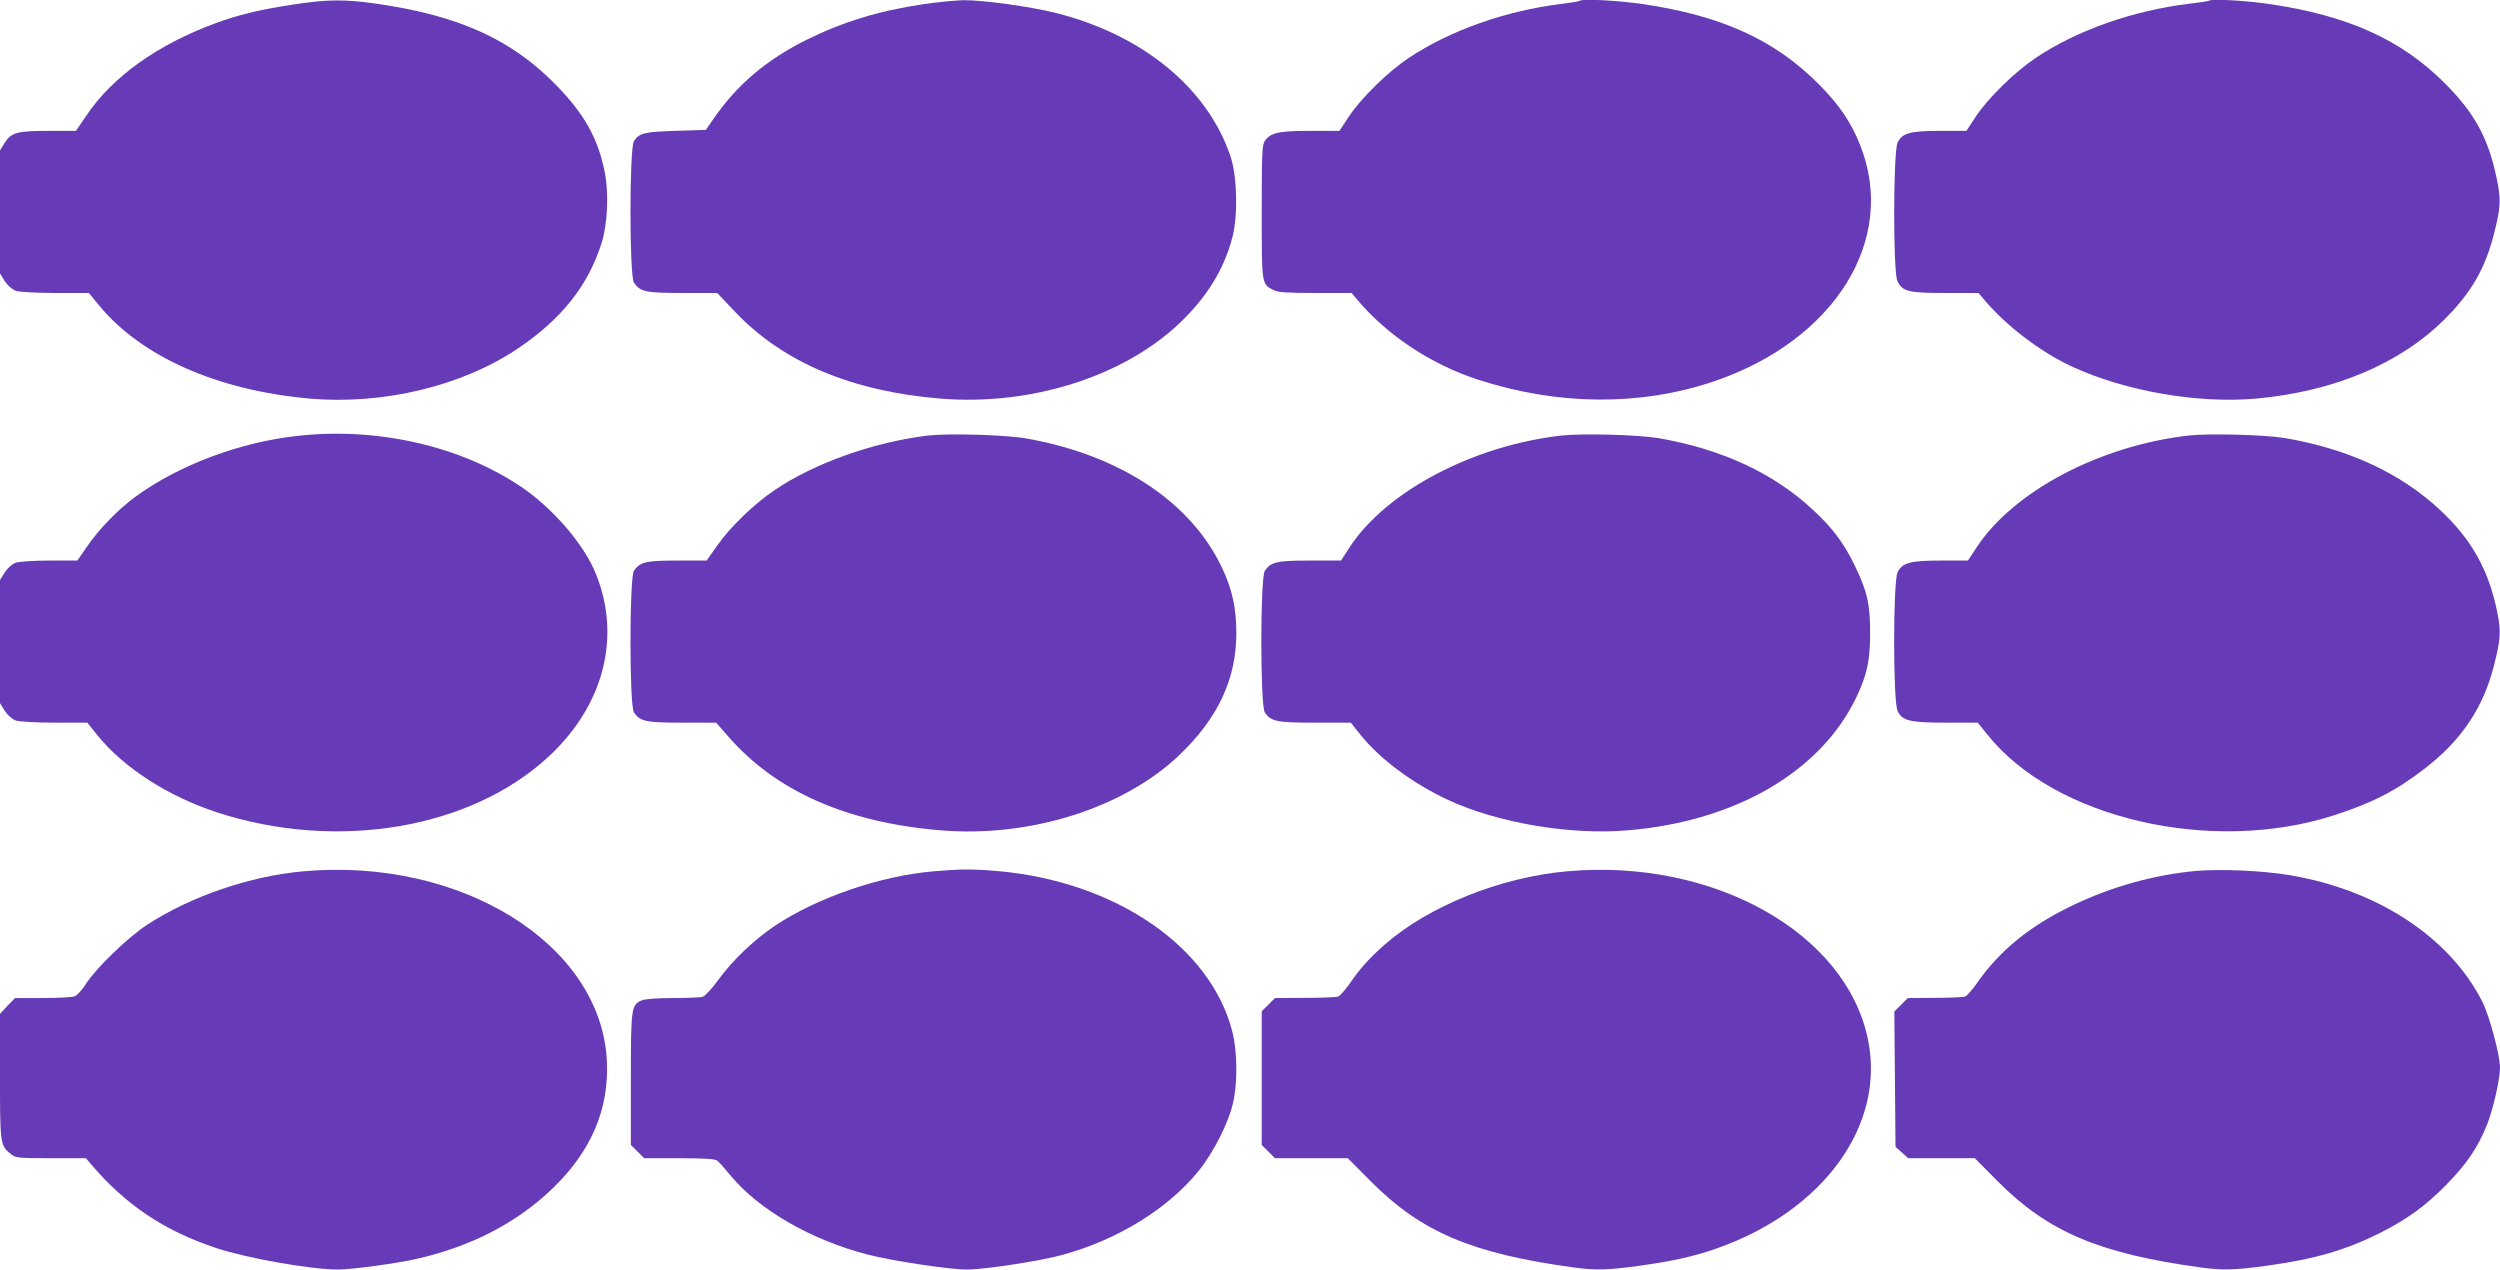
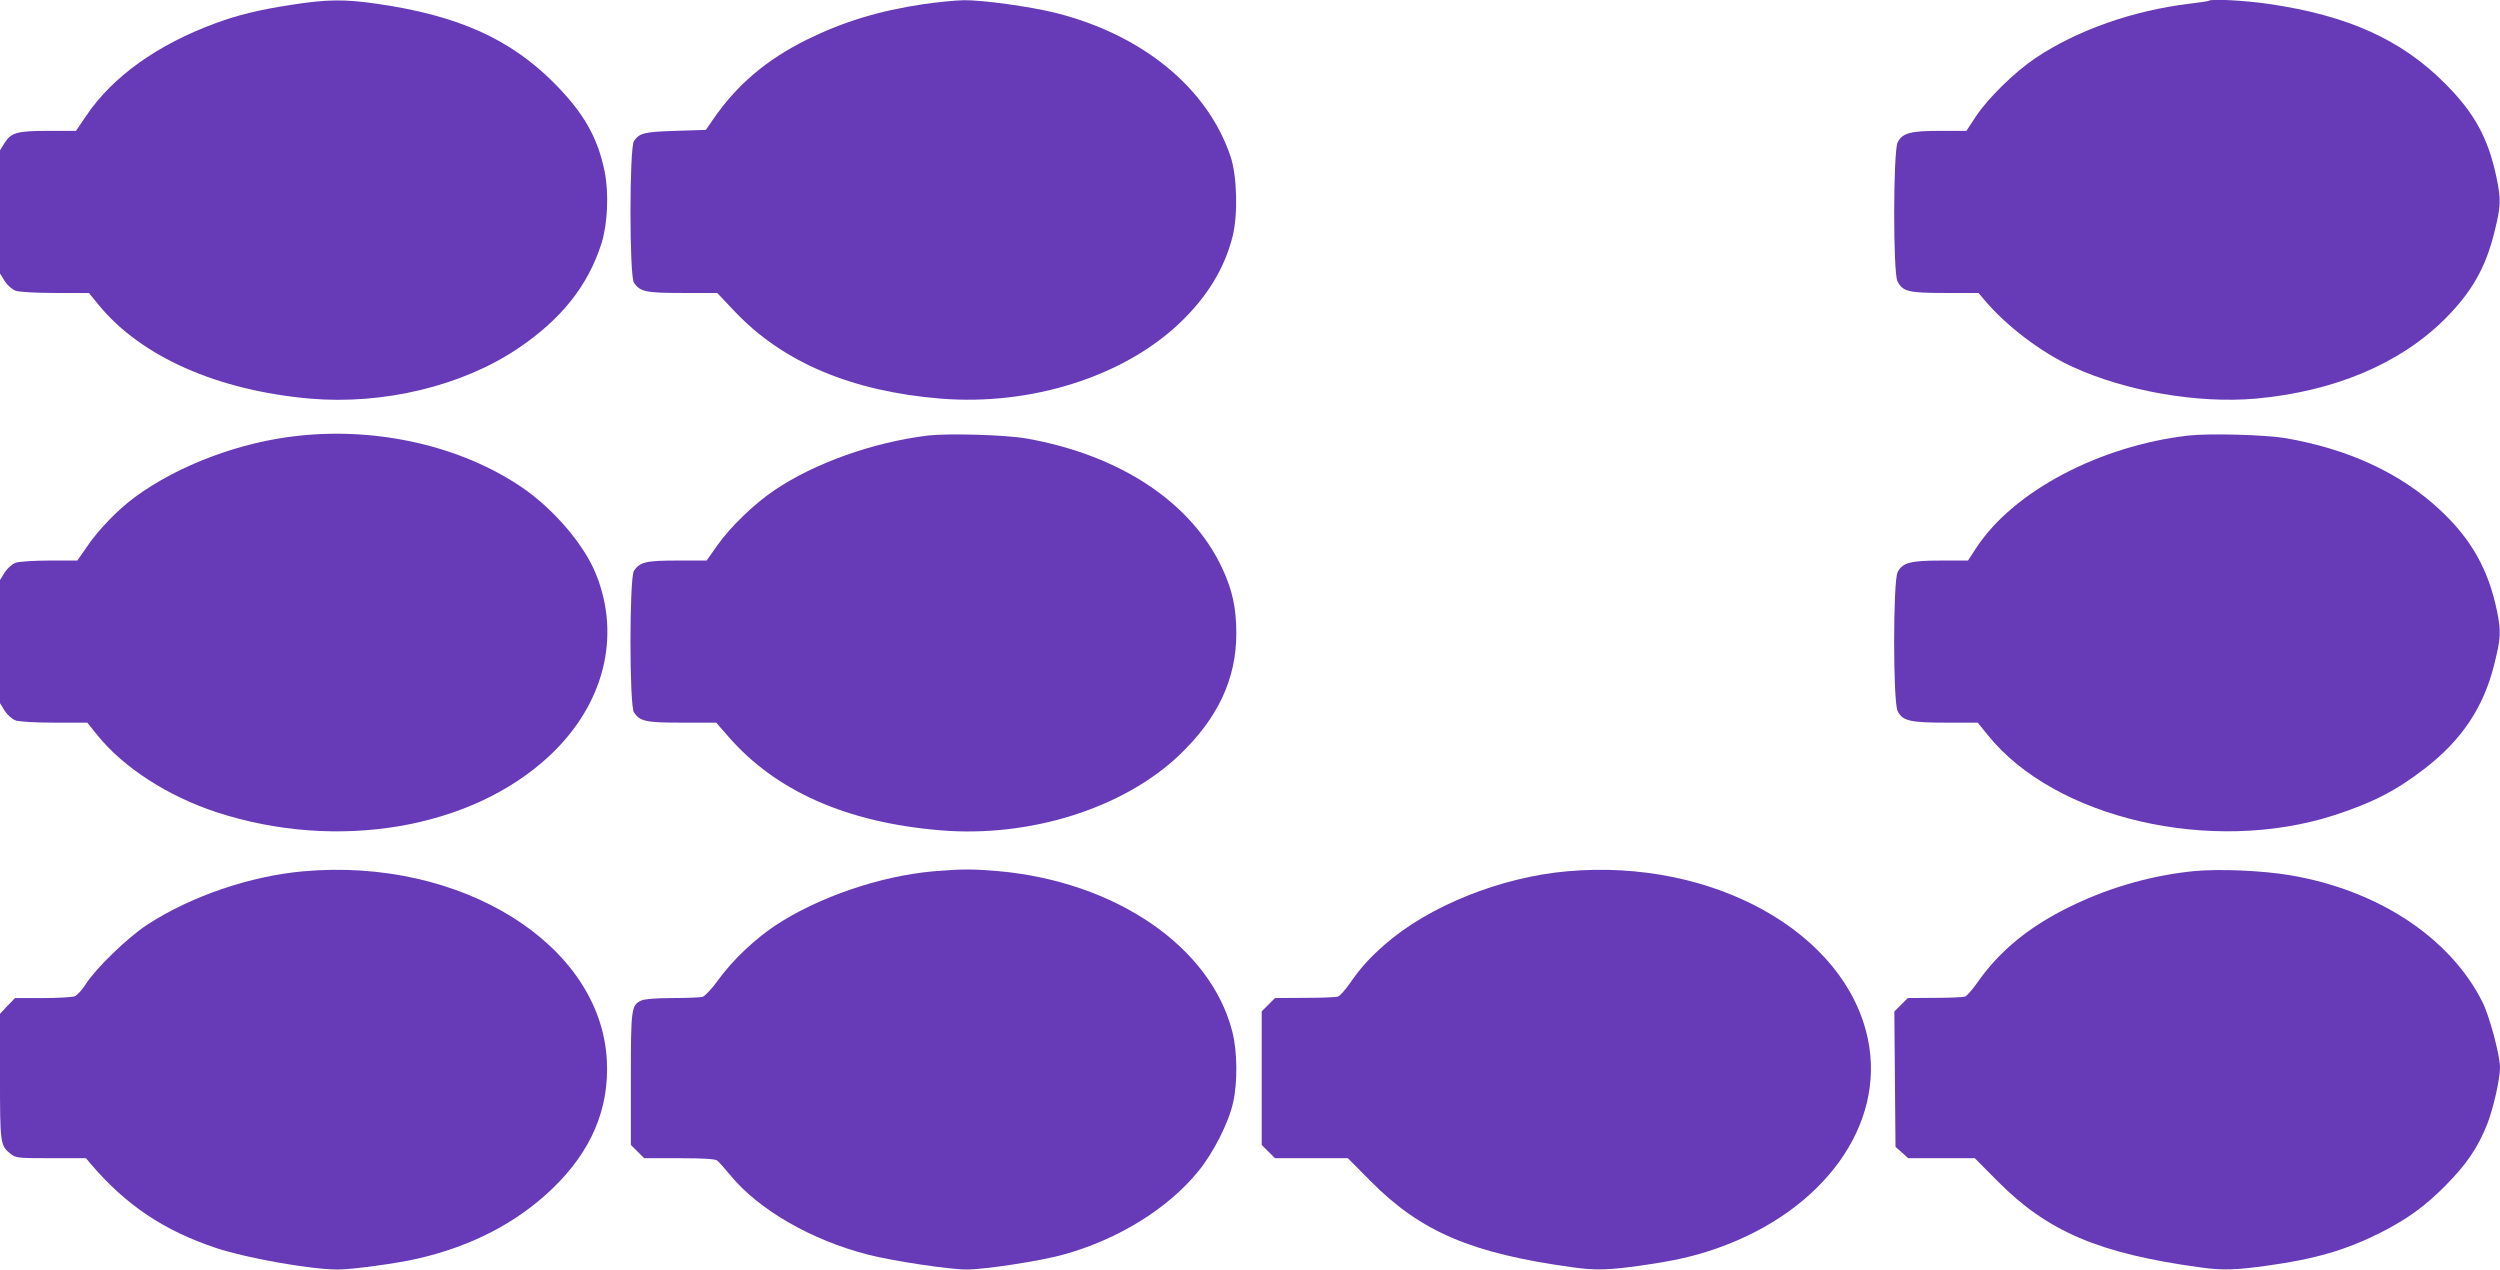
<svg xmlns="http://www.w3.org/2000/svg" version="1.0" width="1280pt" height="650pt" viewBox="0 0 1280 650" preserveAspectRatio="xMidYMid meet">
  <g transform="translate(0,650) scale(0.1,-0.1)" fill="#673ab7" stroke="none">
    <path d="M1490 6475 c-164 -25 -273 -52 -387 -94 -298 -110 -527 -274 -661 -473 l-53 -78 -138 0 c-162 0 -193 -8 -227 -61 l-24 -39 0 -315 0 -315 24 -39 c15 -23 38 -43 57 -50 19 -6 103 -11 203 -11 l171 0 50 -61 c218 -266 608 -438 1083 -480 374 -32 776 64 1061 255 224 150 362 323 431 541 31 99 38 255 16 365 -35 176 -108 303 -260 456 -226 226 -491 344 -901 404 -173 25 -260 24 -445 -5z" />
    <path d="M4730 6479 c-233 -35 -412 -90 -601 -183 -206 -103 -356 -230 -477 -406 l-38 -55 -155 -5 c-160 -5 -185 -11 -213 -52 -24 -34 -24 -693 0 -726 32 -46 61 -52 249 -52 l177 0 94 -99 c245 -257 596 -405 1051 -442 461 -37 933 112 1222 386 141 134 231 281 272 445 28 112 23 310 -11 410 -118 350 -450 622 -895 734 -134 33 -373 66 -471 65 -43 -1 -135 -10 -204 -20z" />
-     <path d="M8089 6496 c-3 -3 -45 -10 -94 -16 -287 -35 -571 -136 -783 -277 -106 -71 -242 -204 -306 -300 l-48 -73 -149 0 c-162 0 -203 -9 -233 -51 -14 -21 -16 -65 -16 -364 0 -373 -1 -369 60 -400 23 -12 69 -15 214 -15 l186 0 27 -32 c153 -183 379 -333 618 -411 408 -133 827 -137 1203 -12 625 209 949 728 756 1212 -47 118 -104 202 -209 309 -226 229 -501 355 -910 414 -126 18 -305 27 -316 16z" />
    <path d="M11309 6496 c-2 -2 -47 -9 -99 -15 -290 -35 -576 -136 -788 -278 -107 -72 -243 -205 -306 -300 l-48 -73 -134 0 c-153 0 -194 -11 -218 -59 -23 -44 -24 -667 -1 -711 27 -53 56 -60 244 -60 l171 0 27 -32 c111 -134 294 -273 454 -346 272 -125 641 -189 938 -163 399 36 736 177 966 405 139 138 211 264 256 446 34 136 35 168 10 286 -42 198 -113 327 -261 475 -224 226 -499 350 -905 409 -125 18 -295 27 -306 16z" />
    <path d="M1530 4269 c-299 -31 -617 -151 -839 -314 -87 -64 -186 -166 -245 -253 l-50 -72 -141 0 c-79 0 -156 -5 -174 -11 -19 -7 -42 -27 -57 -50 l-24 -39 0 -315 0 -315 24 -39 c15 -23 38 -43 57 -50 19 -6 101 -11 199 -11 l167 0 53 -66 c134 -165 360 -311 610 -393 616 -201 1303 -85 1703 289 278 260 368 608 239 929 -60 152 -220 338 -383 448 -308 208 -732 306 -1139 262z" />
    <path d="M4750 4270 c-282 -35 -579 -141 -785 -280 -104 -70 -226 -188 -292 -282 l-55 -78 -149 0 c-160 0 -192 -7 -223 -52 -24 -34 -24 -692 0 -726 32 -46 61 -52 247 -52 l174 0 61 -70 c243 -280 606 -441 1085 -481 456 -39 936 111 1223 383 199 189 294 391 294 625 0 128 -20 222 -71 331 -157 339 -523 582 -1004 667 -108 19 -400 27 -505 15z" />
-     <path d="M7995 4270 c-453 -51 -898 -286 -1085 -572 l-44 -68 -159 0 c-169 0 -200 -7 -231 -52 -24 -34 -24 -692 0 -726 32 -46 60 -52 257 -52 l183 0 52 -65 c99 -123 268 -248 447 -331 255 -118 627 -181 923 -155 551 47 987 302 1168 684 54 115 69 185 69 327 0 148 -15 214 -79 345 -54 112 -114 193 -213 284 -201 188 -468 312 -793 368 -104 17 -387 25 -495 13z" />
    <path d="M11205 4270 c-454 -52 -896 -285 -1085 -573 l-44 -67 -138 0 c-157 0 -197 -11 -222 -59 -24 -45 -24 -667 0 -712 25 -50 63 -59 247 -59 l163 0 51 -63 c343 -428 1146 -614 1774 -411 195 63 318 126 465 240 189 146 301 314 355 534 33 132 35 167 14 270 -44 214 -132 370 -292 519 -201 188 -468 312 -793 368 -104 17 -387 25 -495 13z" />
    <path d="M1554 2039 c-273 -24 -577 -128 -801 -274 -99 -65 -261 -221 -314 -304 -18 -29 -44 -57 -57 -62 -13 -5 -87 -9 -164 -9 l-141 0 -39 -40 -38 -41 0 -320 c0 -347 1 -355 56 -398 25 -20 39 -21 205 -21 l179 0 27 -32 c179 -209 373 -339 640 -428 157 -52 485 -110 623 -110 72 0 308 32 409 56 275 63 508 184 689 358 199 191 292 409 279 656 -30 595 -745 1041 -1553 969z" />
    <path d="M4780 2039 c-274 -24 -592 -133 -811 -278 -104 -69 -218 -177 -290 -276 -33 -47 -70 -85 -82 -89 -12 -3 -81 -6 -154 -6 -81 0 -142 -5 -158 -12 -53 -24 -55 -38 -55 -404 l0 -336 34 -34 34 -34 179 0 c128 0 184 -4 195 -12 9 -7 39 -41 68 -76 145 -176 413 -331 705 -406 124 -32 416 -76 505 -76 90 0 373 43 489 75 281 76 541 236 698 430 77 95 155 250 177 352 23 102 21 261 -4 359 -110 436 -597 770 -1200 824 -129 11 -193 11 -330 -1z" />
    <path d="M8024 2039 c-342 -30 -711 -179 -935 -376 -78 -69 -122 -117 -178 -198 -23 -33 -50 -63 -59 -67 -9 -4 -86 -7 -171 -7 l-153 -1 -34 -34 -34 -34 0 -342 0 -342 34 -34 34 -34 186 0 187 0 117 -118 c257 -259 517 -370 1037 -441 113 -16 181 -14 344 9 170 24 274 47 396 90 544 193 859 631 769 1068 -112 547 -793 928 -1540 861z" />
    <path d="M11234 2040 c-210 -21 -420 -79 -617 -173 -221 -105 -378 -232 -496 -402 -23 -33 -50 -63 -59 -67 -9 -4 -79 -7 -156 -7 l-138 -1 -34 -34 -35 -35 3 -346 3 -347 33 -29 32 -29 171 0 170 0 117 -118 c256 -258 519 -370 1037 -441 113 -16 181 -14 344 9 242 33 402 80 576 167 140 71 232 137 340 247 105 107 162 191 209 309 31 78 66 232 66 291 0 64 -54 264 -90 336 -166 330 -535 573 -986 649 -142 24 -362 33 -490 21z" />
  </g>
</svg>